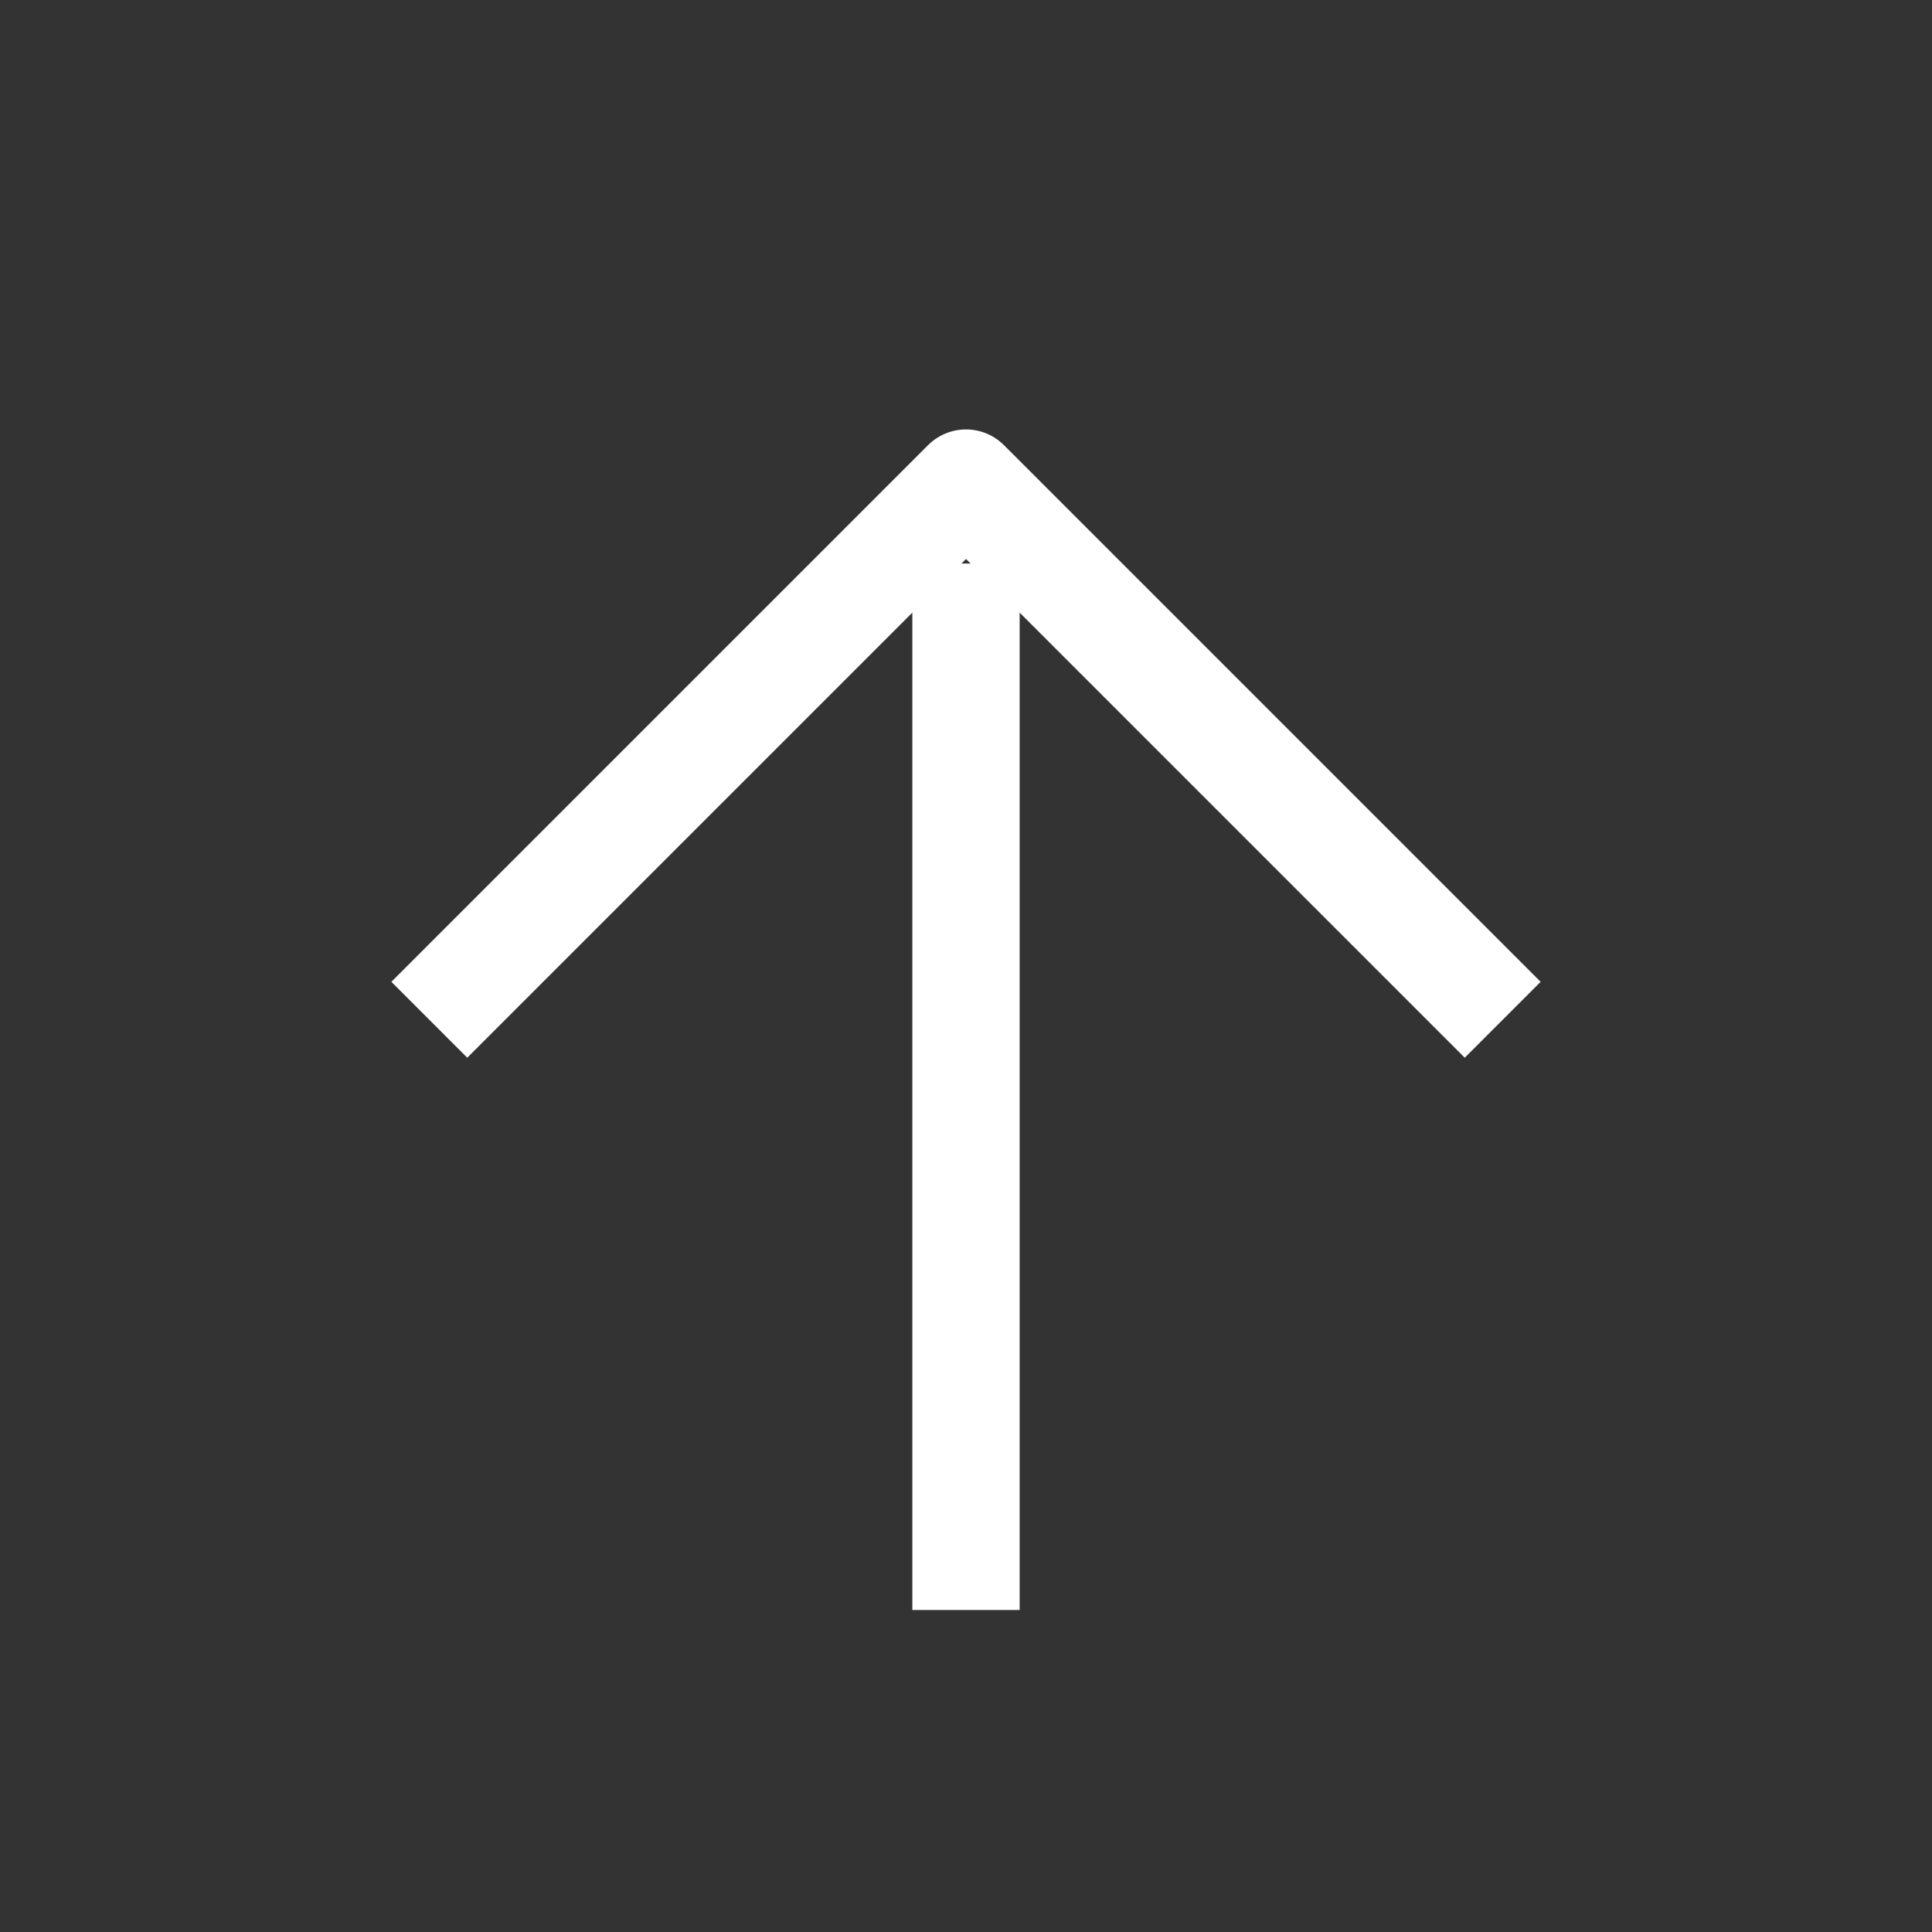
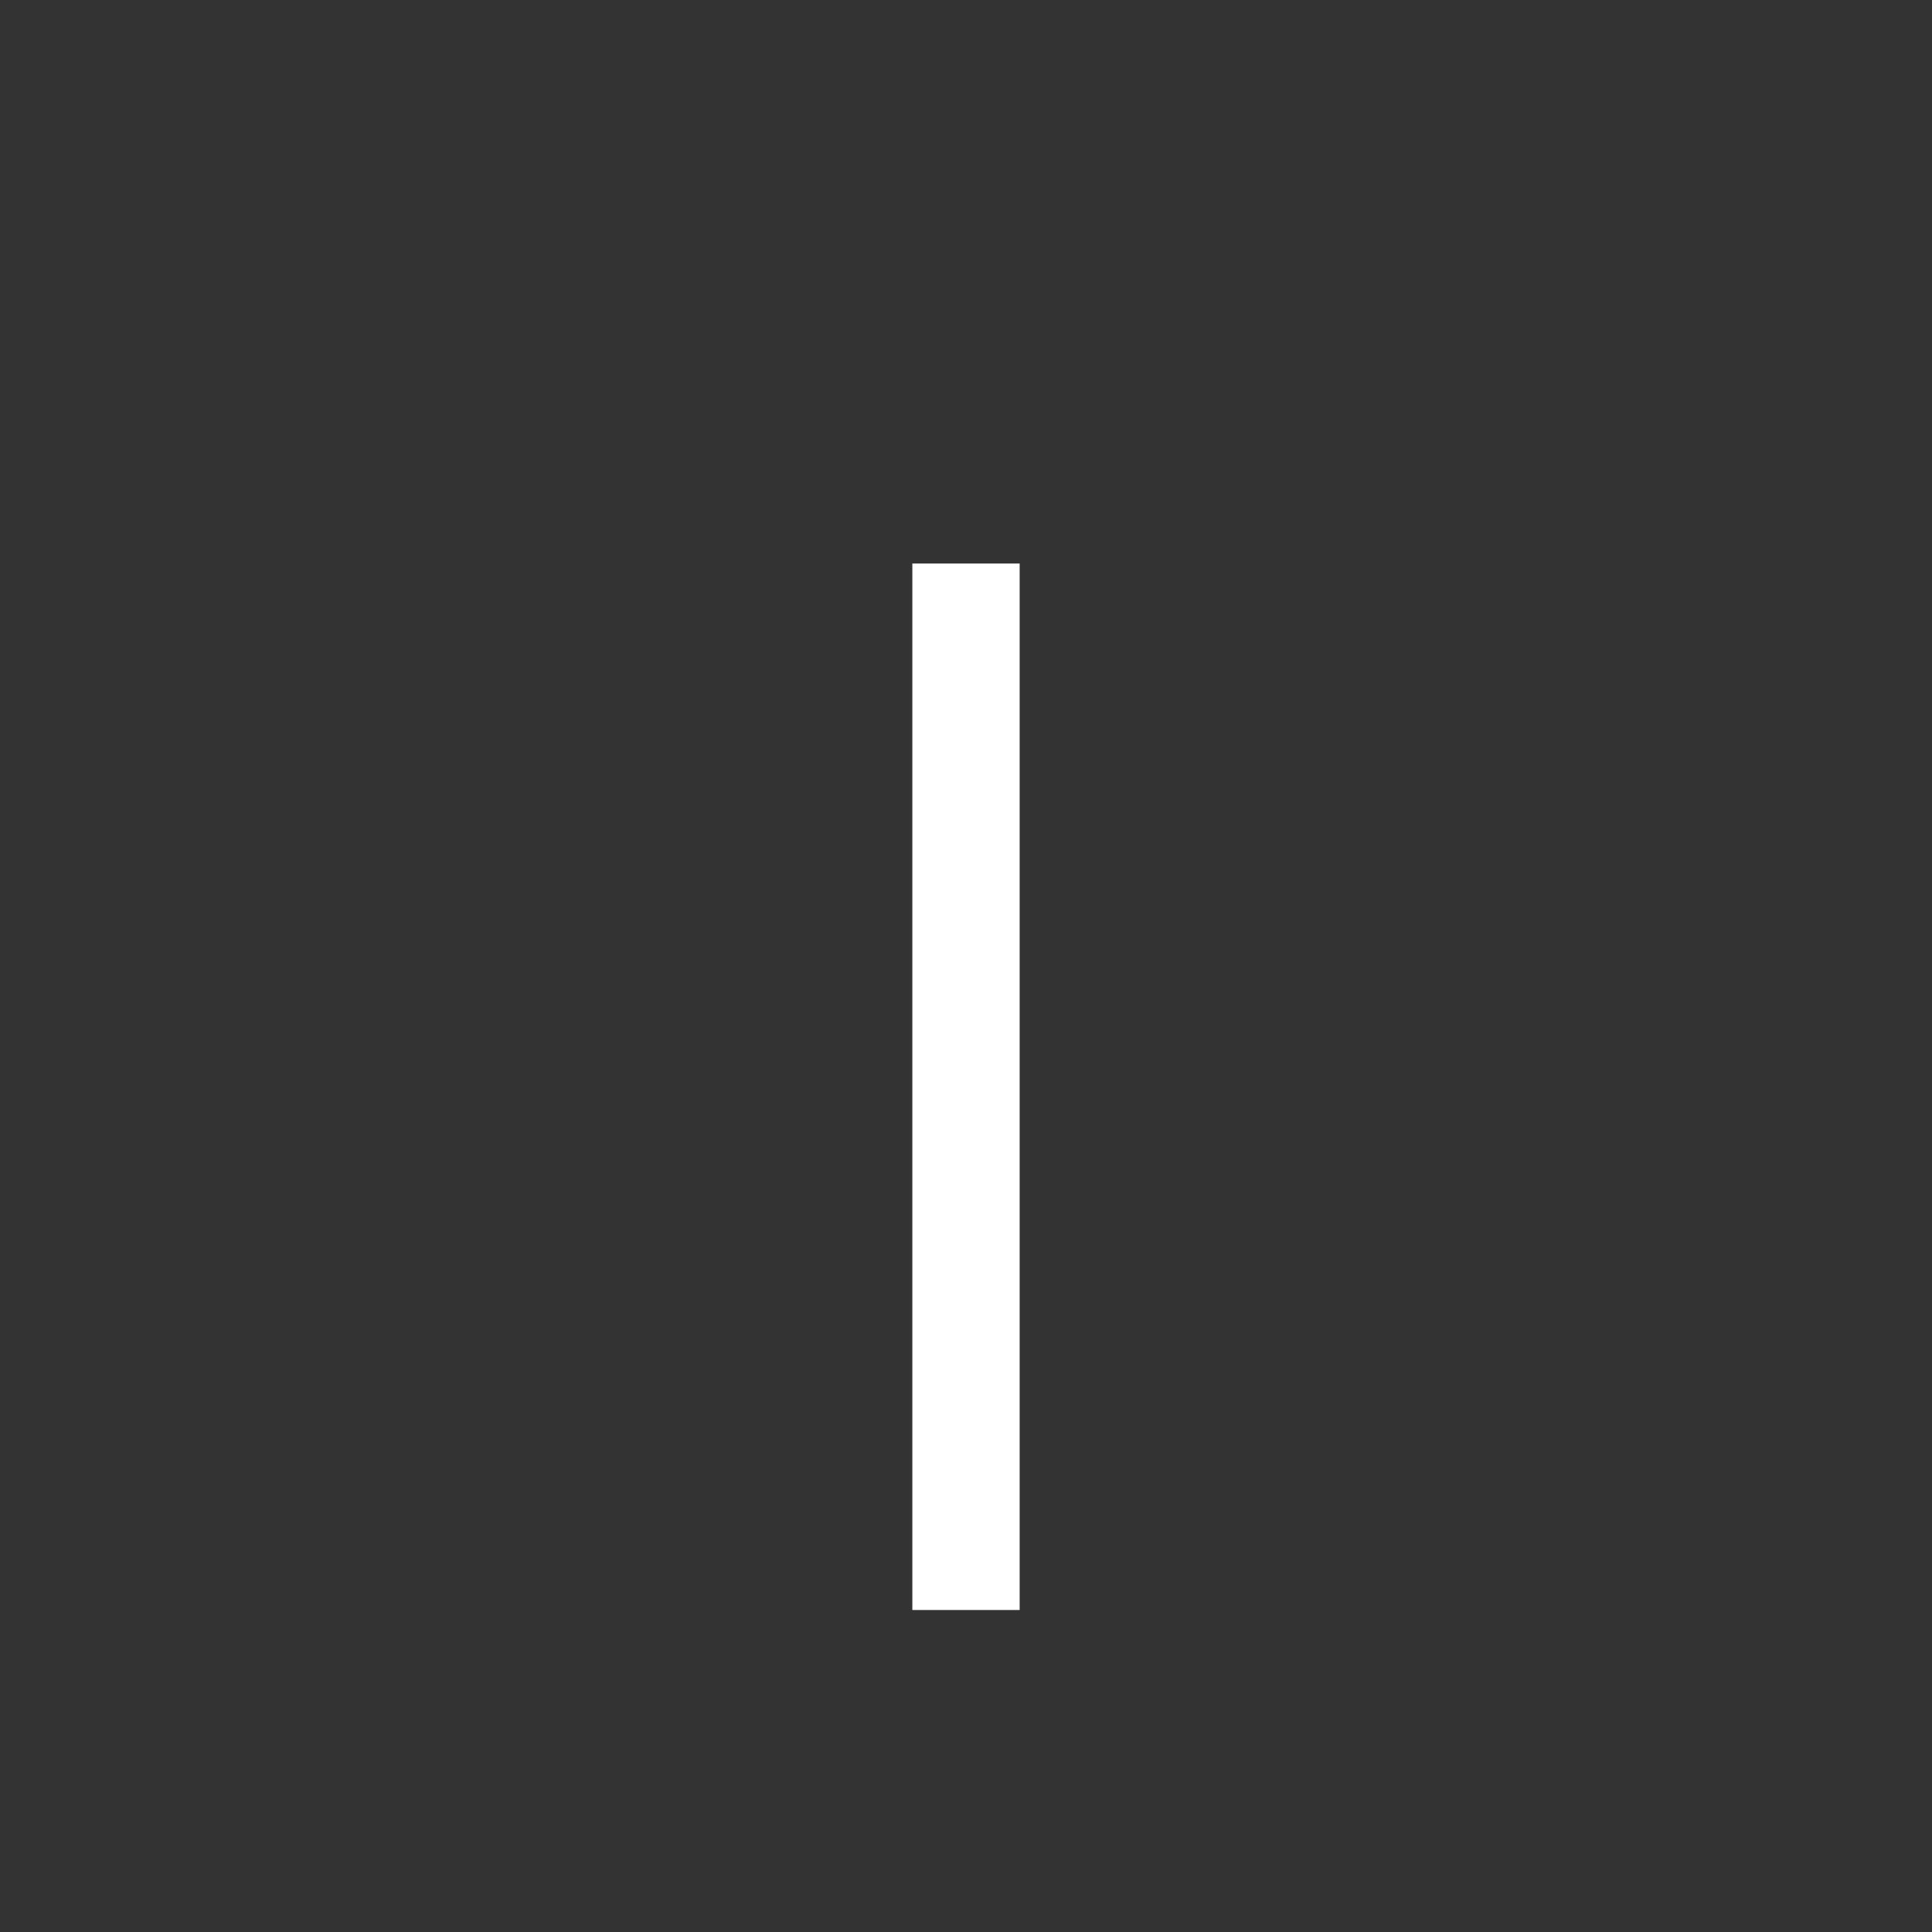
<svg xmlns="http://www.w3.org/2000/svg" width="24" height="24" viewBox="0 0 24 24" fill="none">
  <rect x="0" y="0" width="24" height="24" fill="#333333" stroke="none" />
-   <path d="M5.333 12.668L12 6.001L18.667 12.668" stroke="white" stroke-width="1.333" stroke-linejoin="round" />
  <path d="M12 7V20" stroke="white" stroke-width="1.333" stroke-linejoin="round" />
</svg>